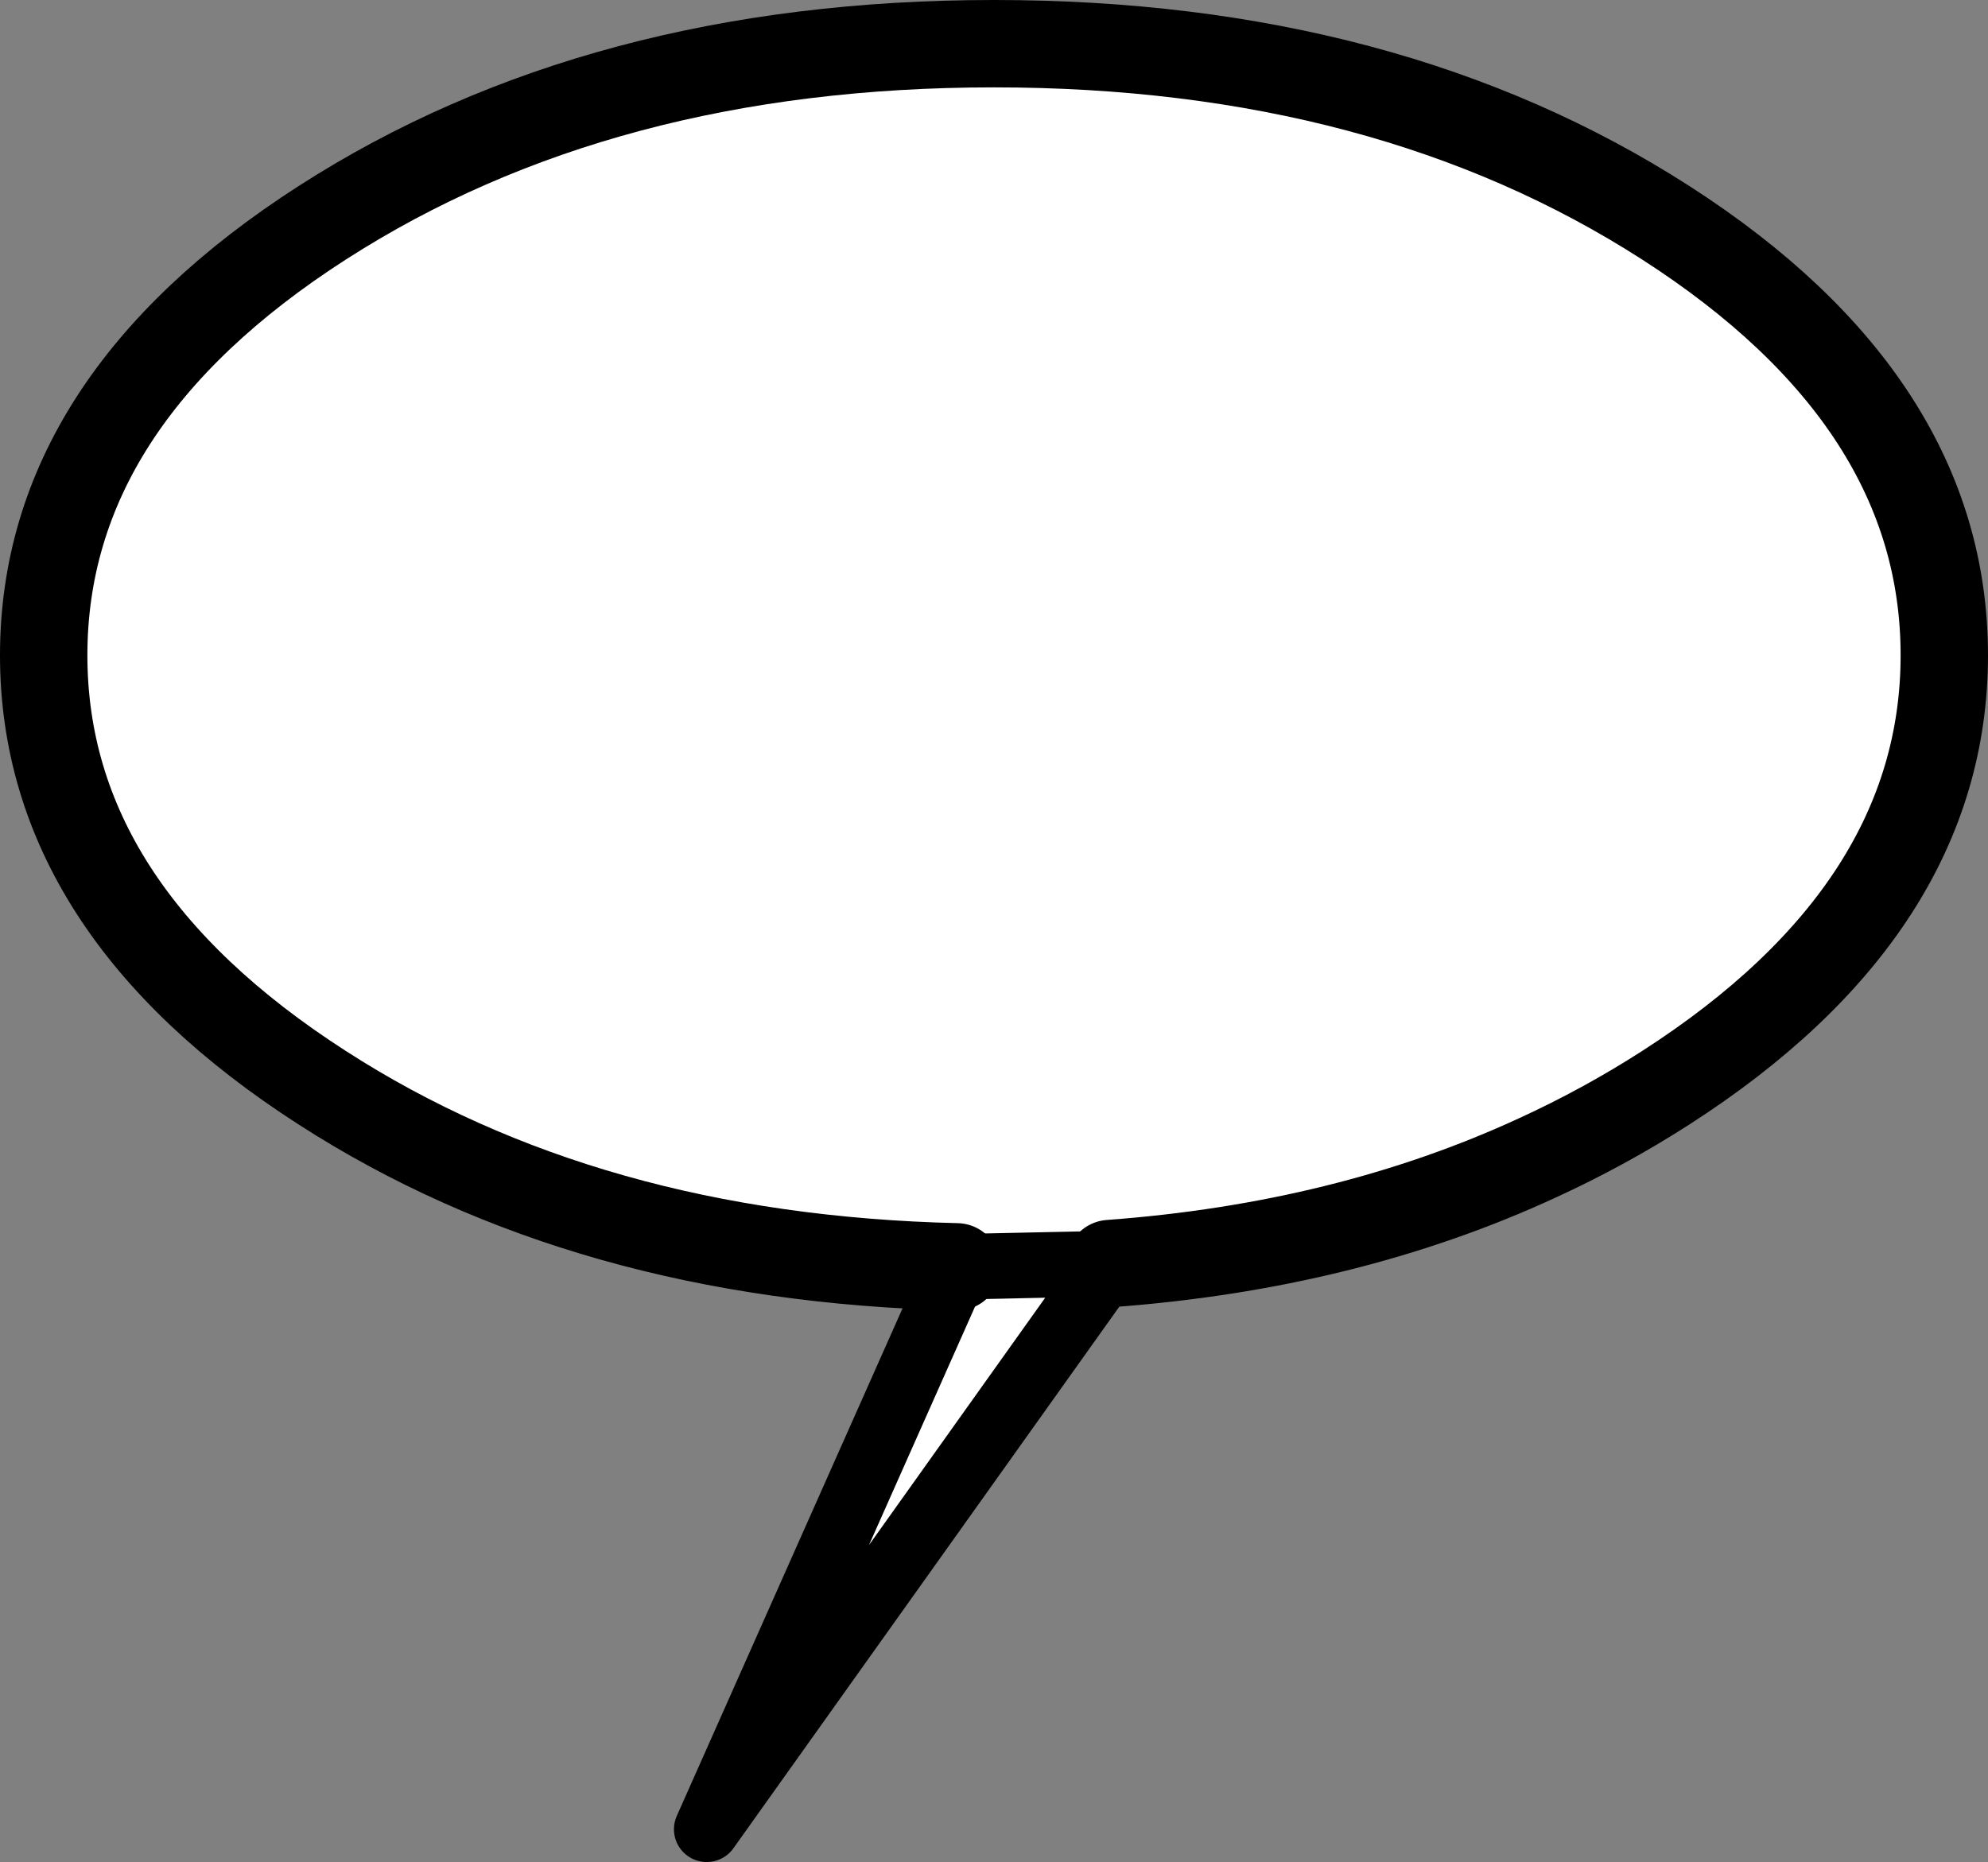
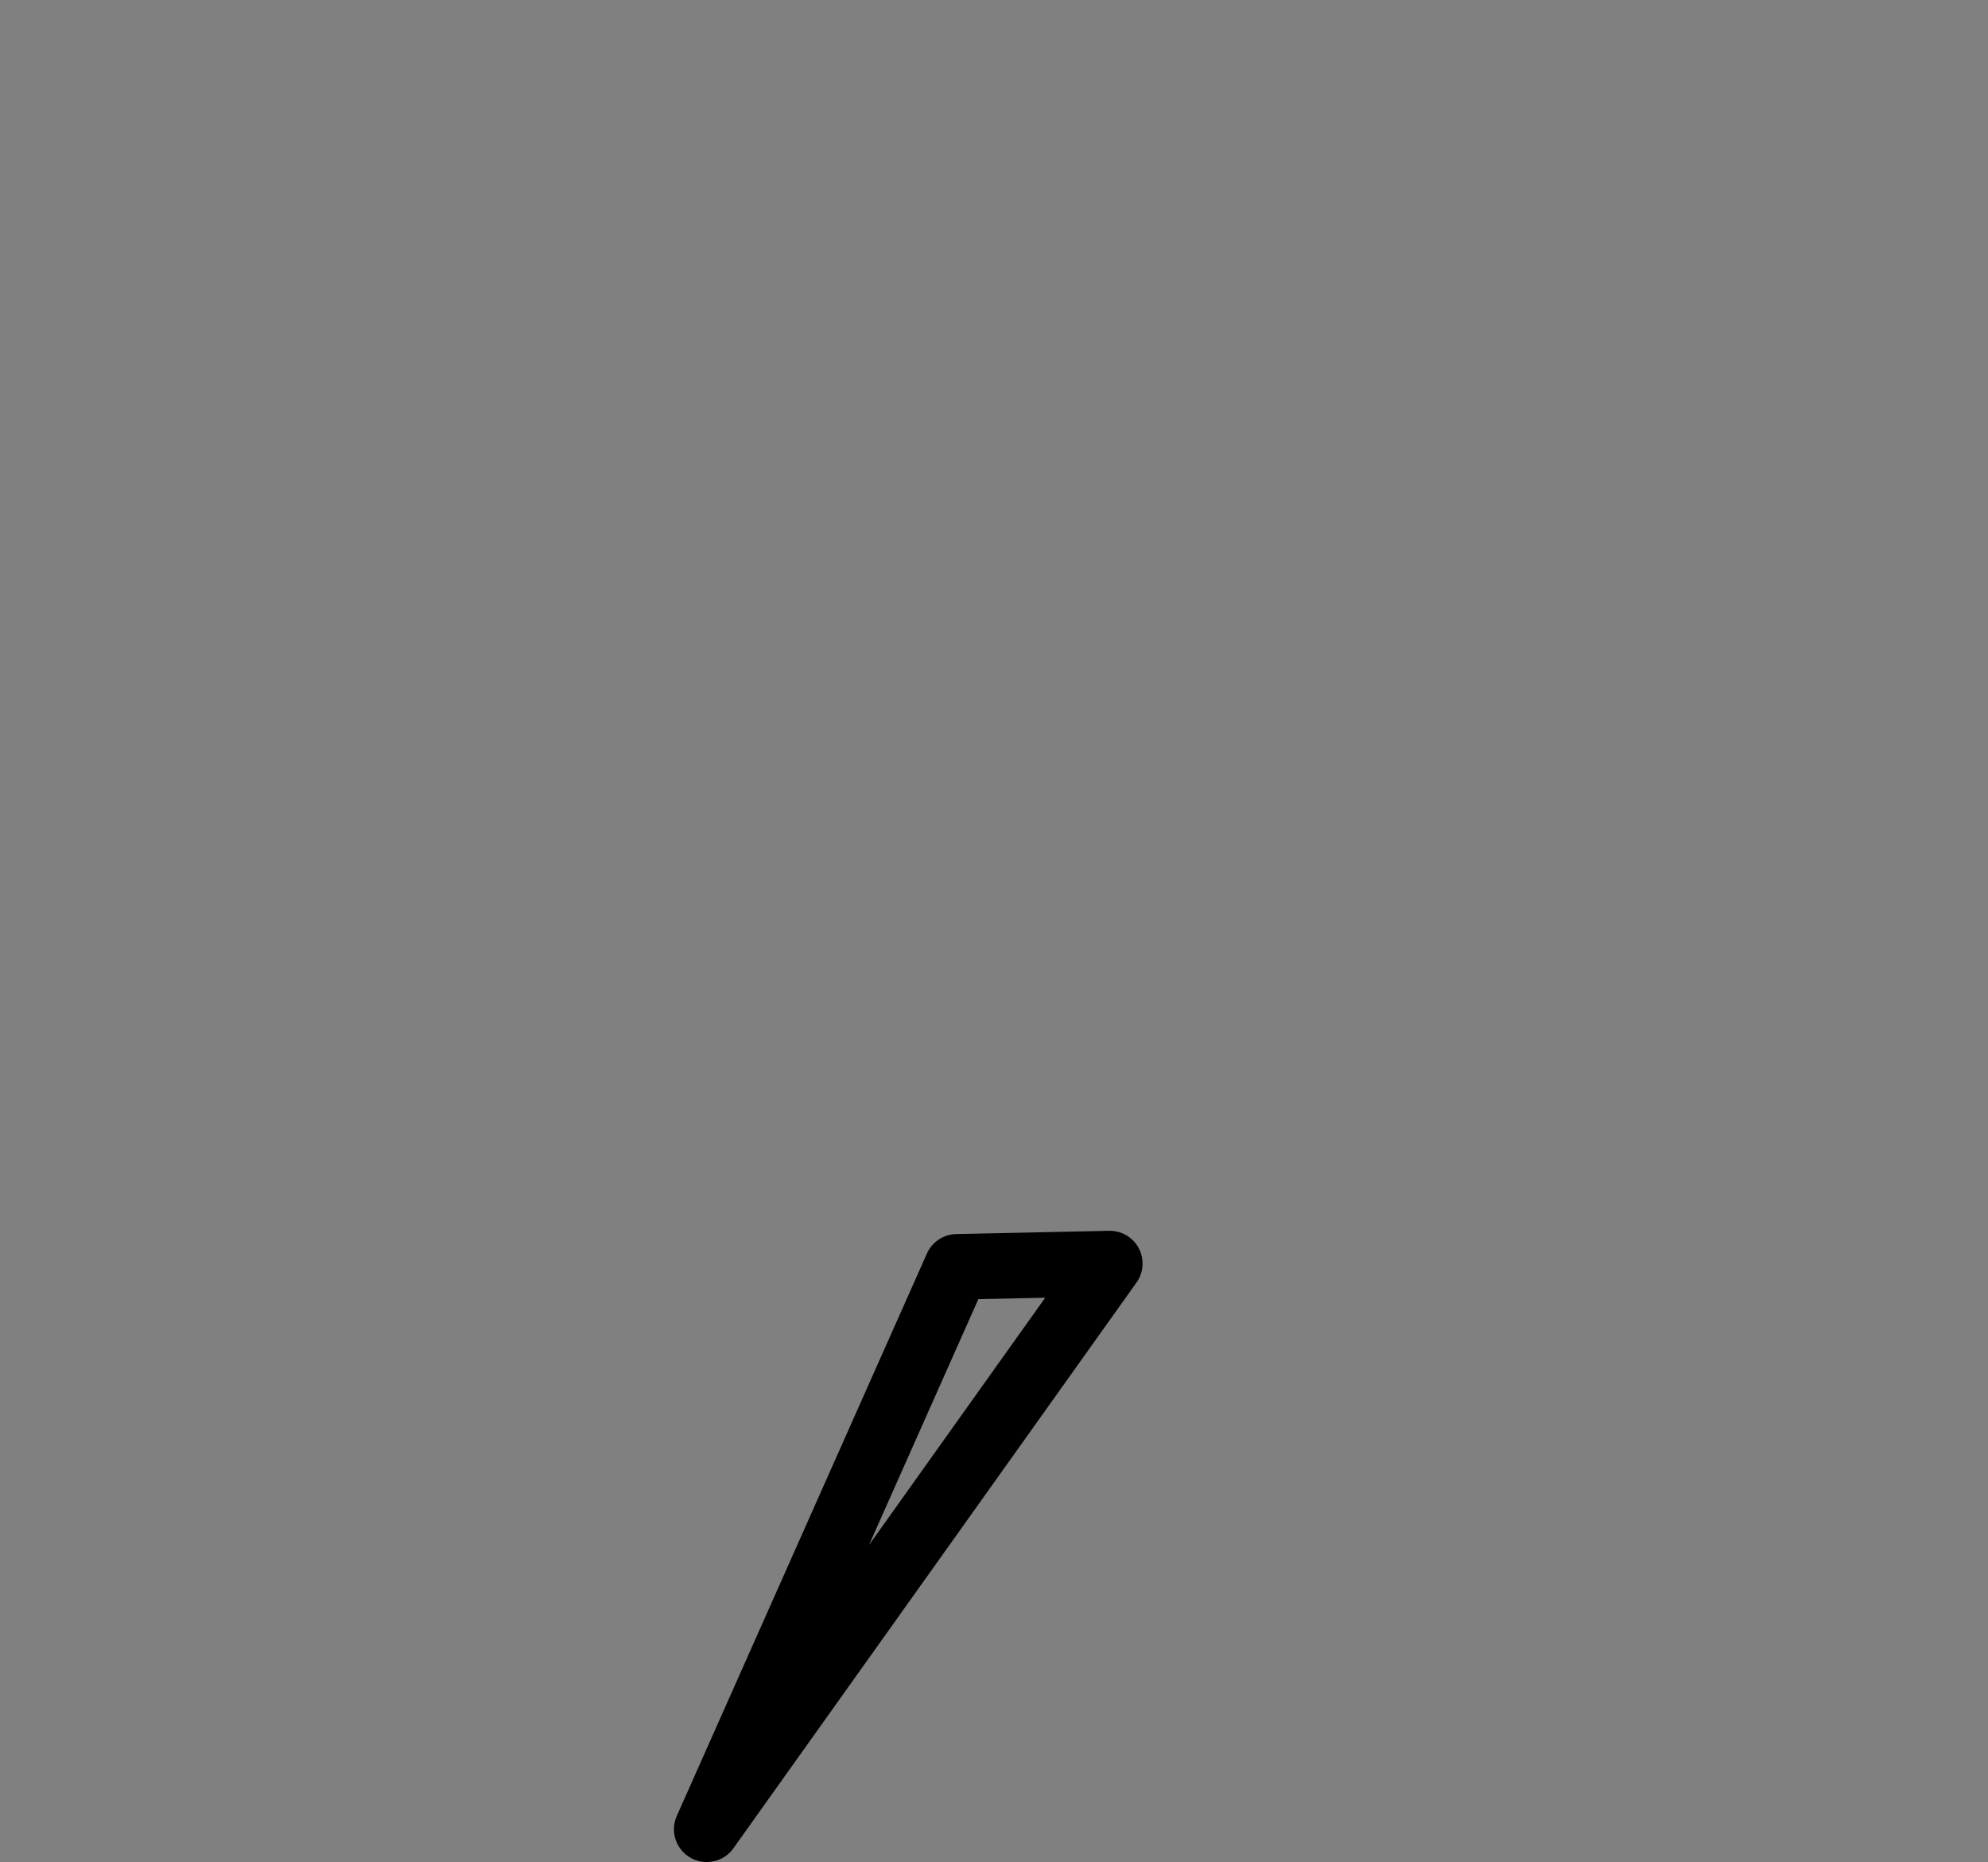
<svg xmlns="http://www.w3.org/2000/svg" height="85.25px" width="91.0px">
  <rect width="100%" height="100%" fill="#808080" stroke="none" />
  <g transform="matrix(1.0, 0.0, 0.0, 1.0, 45.5, 42.85)">
-     <path d="M-1.7 15.15 Q-10.2 14.95 -17.45 12.9 -24.7 10.85 -30.75 6.95 -43.5 -1.25 -43.5 -12.85 -43.5 -24.45 -30.75 -32.65 -18.0 -40.85 0.0 -40.85 18.0 -40.85 30.75 -32.65 43.5 -24.45 43.5 -12.85 43.5 -1.25 30.75 6.95 27.95 8.75 24.9 10.15 16.15 14.2 5.3 15.0 L-13.15 40.9 -1.7 15.15" fill="#ffffff" fill-rule="evenodd" stroke="none" />
-     <path d="M5.3 15.0 Q16.15 14.2 24.9 10.15 27.95 8.75 30.75 6.95 43.5 -1.25 43.5 -12.85 43.5 -24.45 30.75 -32.65 18.0 -40.85 0.0 -40.85 -18.0 -40.85 -30.75 -32.65 -43.5 -24.45 -43.5 -12.85 -43.5 -1.25 -30.75 6.95 -24.7 10.85 -17.45 12.9 -10.2 14.95 -1.7 15.15" fill="none" stroke="#000000" stroke-linecap="round" stroke-linejoin="round" stroke-width="4.0" />
    <path d="M-1.7 15.15 L-13.15 40.9 5.3 15.0 Z" fill="none" stroke="#000000" stroke-linecap="round" stroke-linejoin="round" stroke-width="3.0" />
  </g>
</svg>